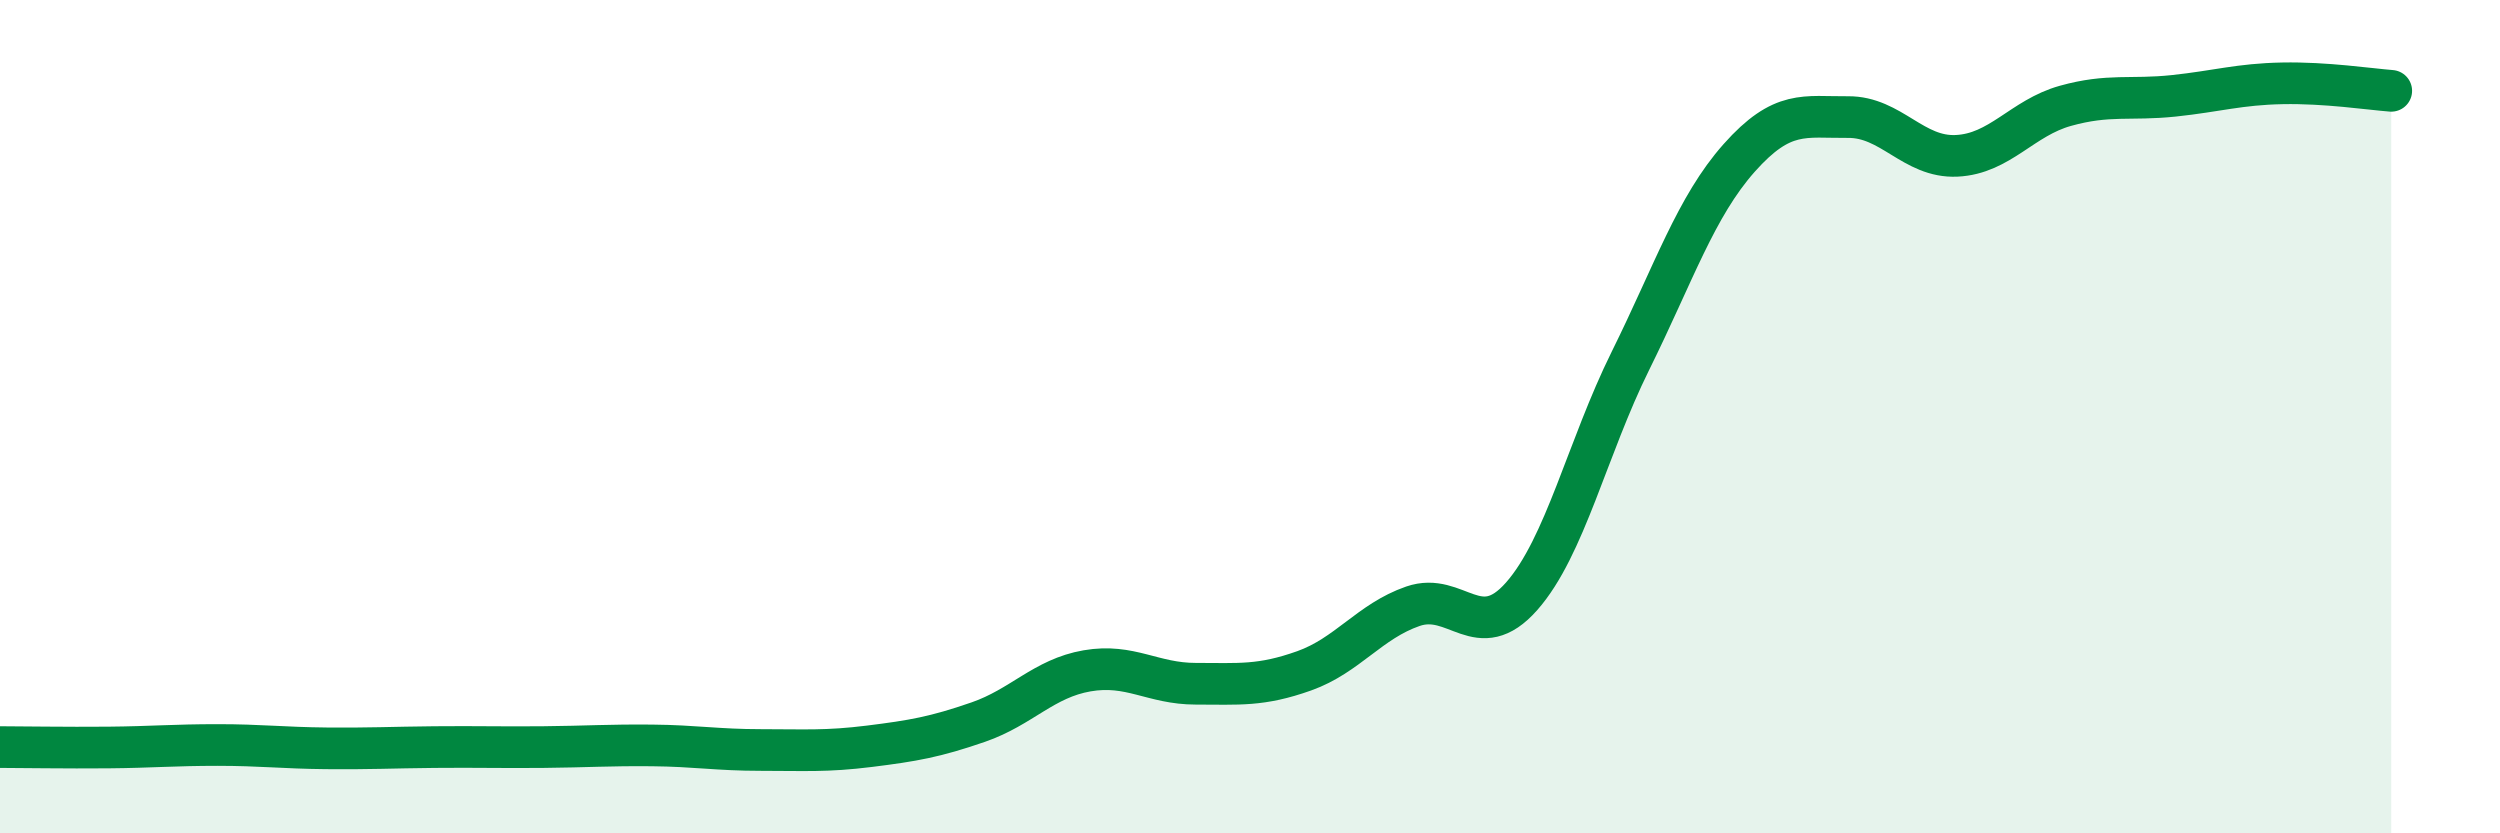
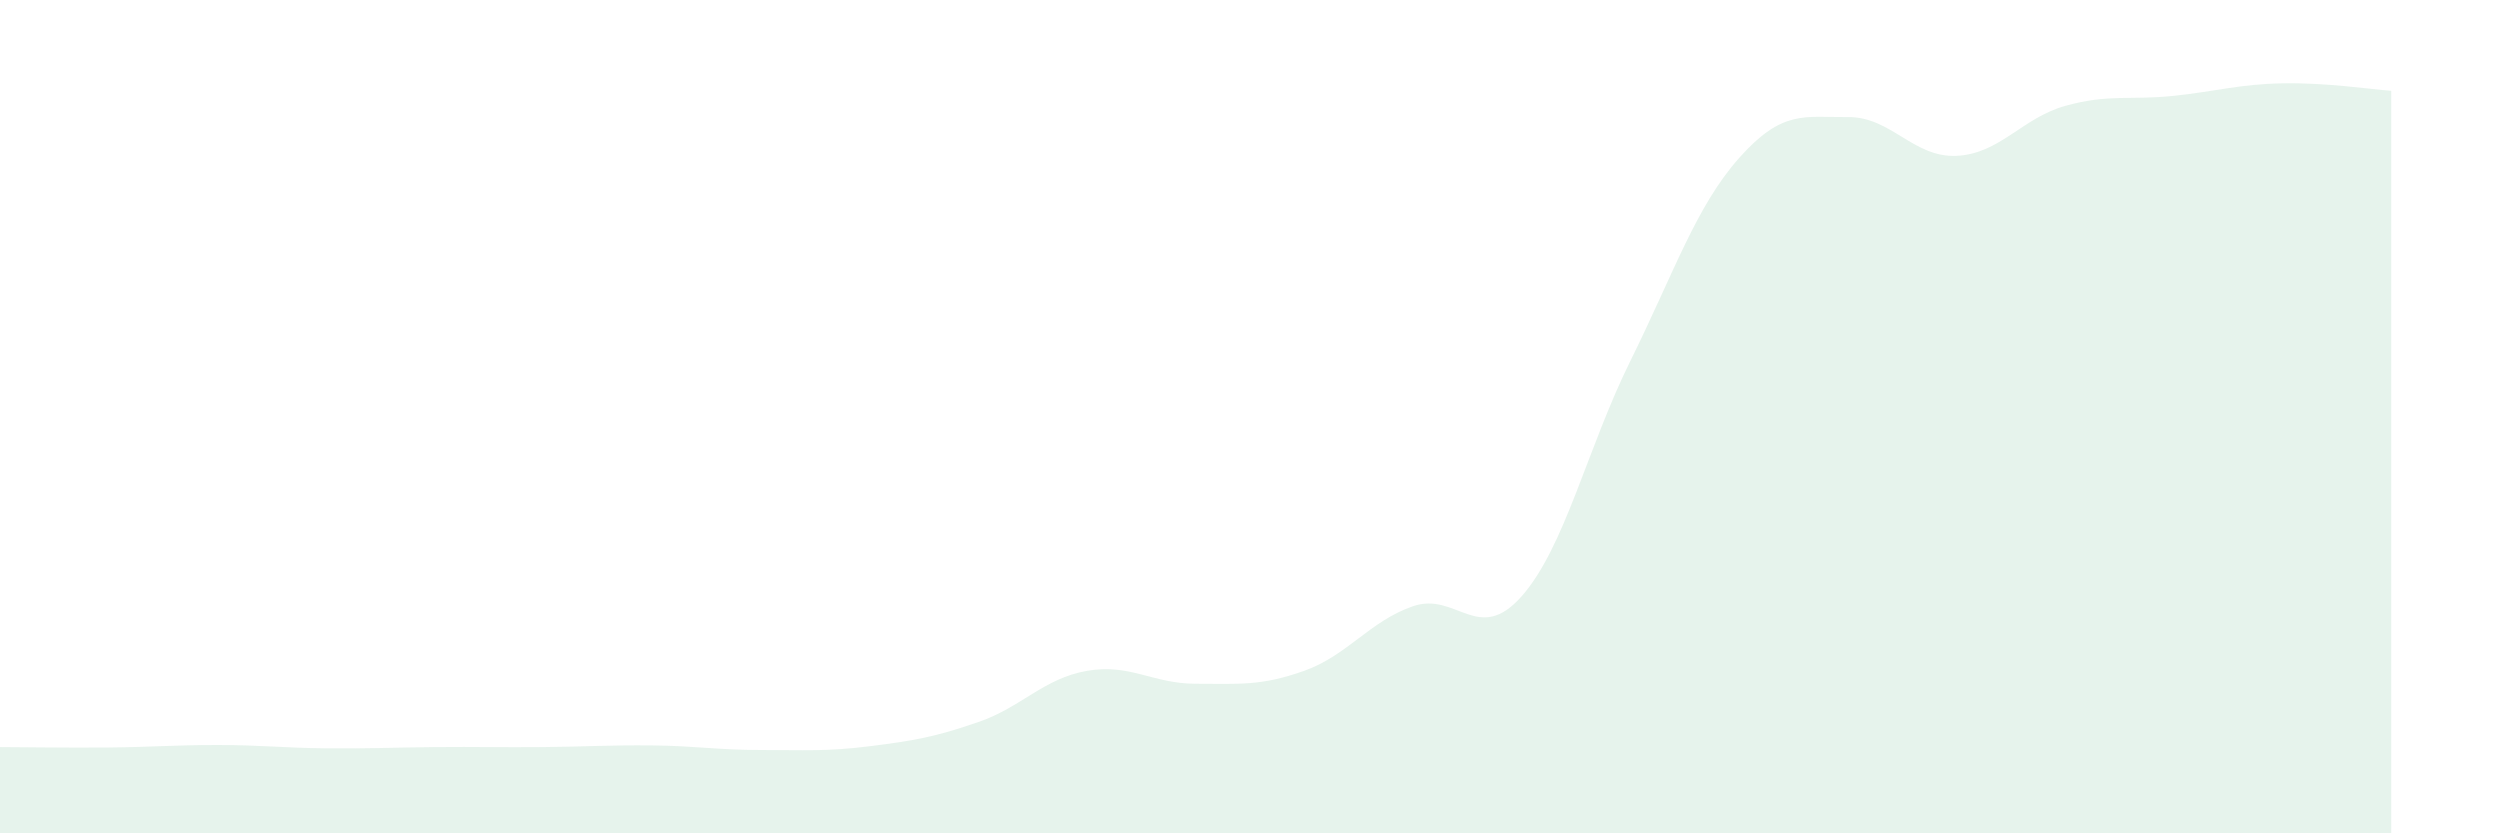
<svg xmlns="http://www.w3.org/2000/svg" width="60" height="20" viewBox="0 0 60 20">
  <path d="M 0,17.93 C 0.52,17.93 1.57,17.95 2.61,17.94 C 3.65,17.93 4.18,17.88 5.22,17.88 C 6.26,17.88 6.79,17.95 7.83,17.96 C 8.87,17.97 9.39,17.94 10.43,17.93 C 11.47,17.92 12,17.94 13.04,17.93 C 14.08,17.92 14.61,17.88 15.65,17.89 C 16.69,17.9 17.22,18 18.26,18 C 19.3,18 19.83,18.04 20.87,17.91 C 21.91,17.78 22.44,17.69 23.48,17.33 C 24.52,16.97 25.05,16.28 26.09,16.1 C 27.13,15.92 27.66,16.41 28.7,16.41 C 29.74,16.41 30.26,16.47 31.3,16.1 C 32.34,15.73 32.87,14.91 33.91,14.55 C 34.95,14.19 35.48,15.49 36.52,14.31 C 37.56,13.13 38.09,10.76 39.13,8.66 C 40.17,6.56 40.7,4.96 41.74,3.79 C 42.78,2.62 43.31,2.82 44.35,2.81 C 45.39,2.8 45.92,3.79 46.96,3.74 C 48,3.69 48.53,2.83 49.57,2.54 C 50.61,2.25 51.13,2.41 52.17,2.3 C 53.21,2.19 53.74,2.02 54.78,2 C 55.82,1.98 56.87,2.14 57.39,2.18L57.39 20L0 20Z" fill="#008740" opacity="0.1" stroke-linecap="round" stroke-linejoin="round" />
-   <path d="M 0,17.93 C 0.52,17.93 1.57,17.95 2.61,17.94 C 3.65,17.93 4.18,17.88 5.22,17.88 C 6.26,17.88 6.79,17.95 7.83,17.96 C 8.87,17.97 9.39,17.94 10.43,17.93 C 11.47,17.92 12,17.94 13.04,17.93 C 14.08,17.92 14.61,17.88 15.65,17.89 C 16.69,17.9 17.22,18 18.26,18 C 19.3,18 19.83,18.04 20.87,17.91 C 21.91,17.78 22.44,17.69 23.48,17.33 C 24.52,16.97 25.05,16.28 26.09,16.1 C 27.13,15.92 27.66,16.41 28.7,16.41 C 29.74,16.41 30.26,16.47 31.3,16.1 C 32.34,15.73 32.87,14.91 33.91,14.55 C 34.95,14.19 35.48,15.49 36.52,14.31 C 37.56,13.13 38.09,10.76 39.13,8.66 C 40.17,6.56 40.7,4.96 41.74,3.79 C 42.78,2.62 43.31,2.82 44.35,2.81 C 45.39,2.8 45.92,3.79 46.96,3.74 C 48,3.69 48.53,2.83 49.57,2.54 C 50.61,2.25 51.13,2.41 52.17,2.3 C 53.21,2.19 53.74,2.02 54.78,2 C 55.82,1.98 56.87,2.14 57.39,2.18" stroke="#008740" stroke-width="1" fill="none" stroke-linecap="round" stroke-linejoin="round" />
</svg>